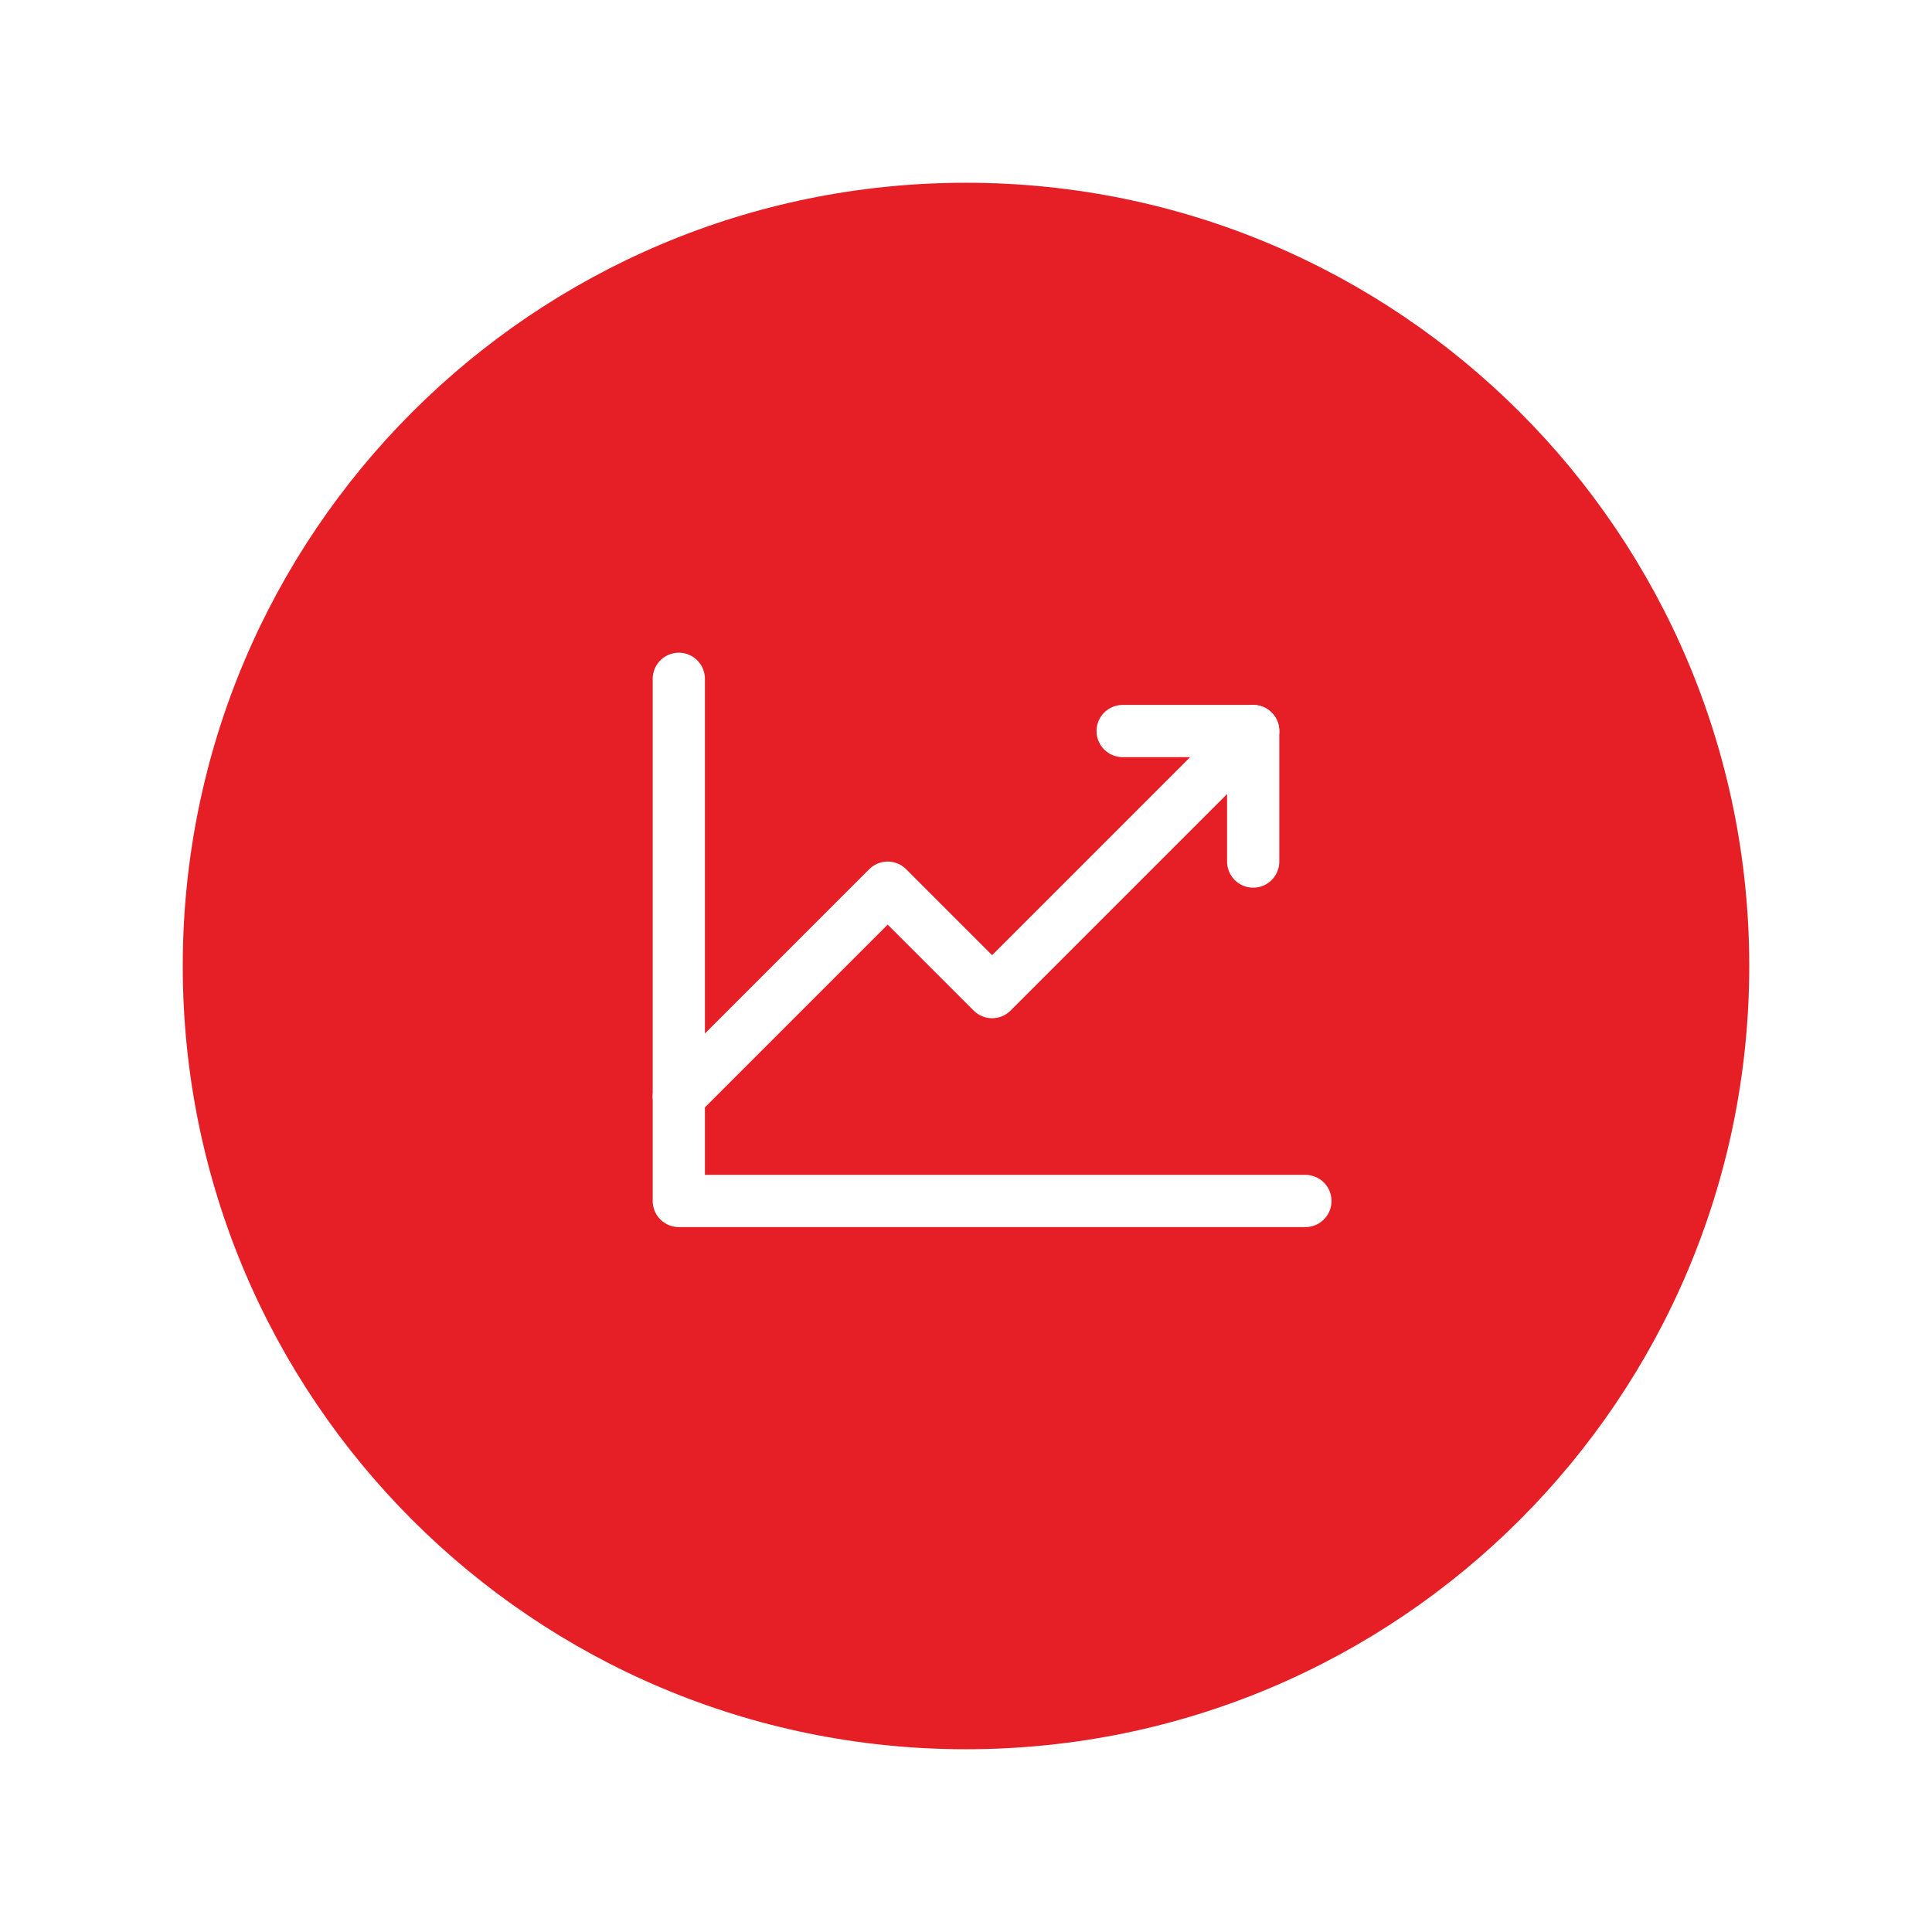
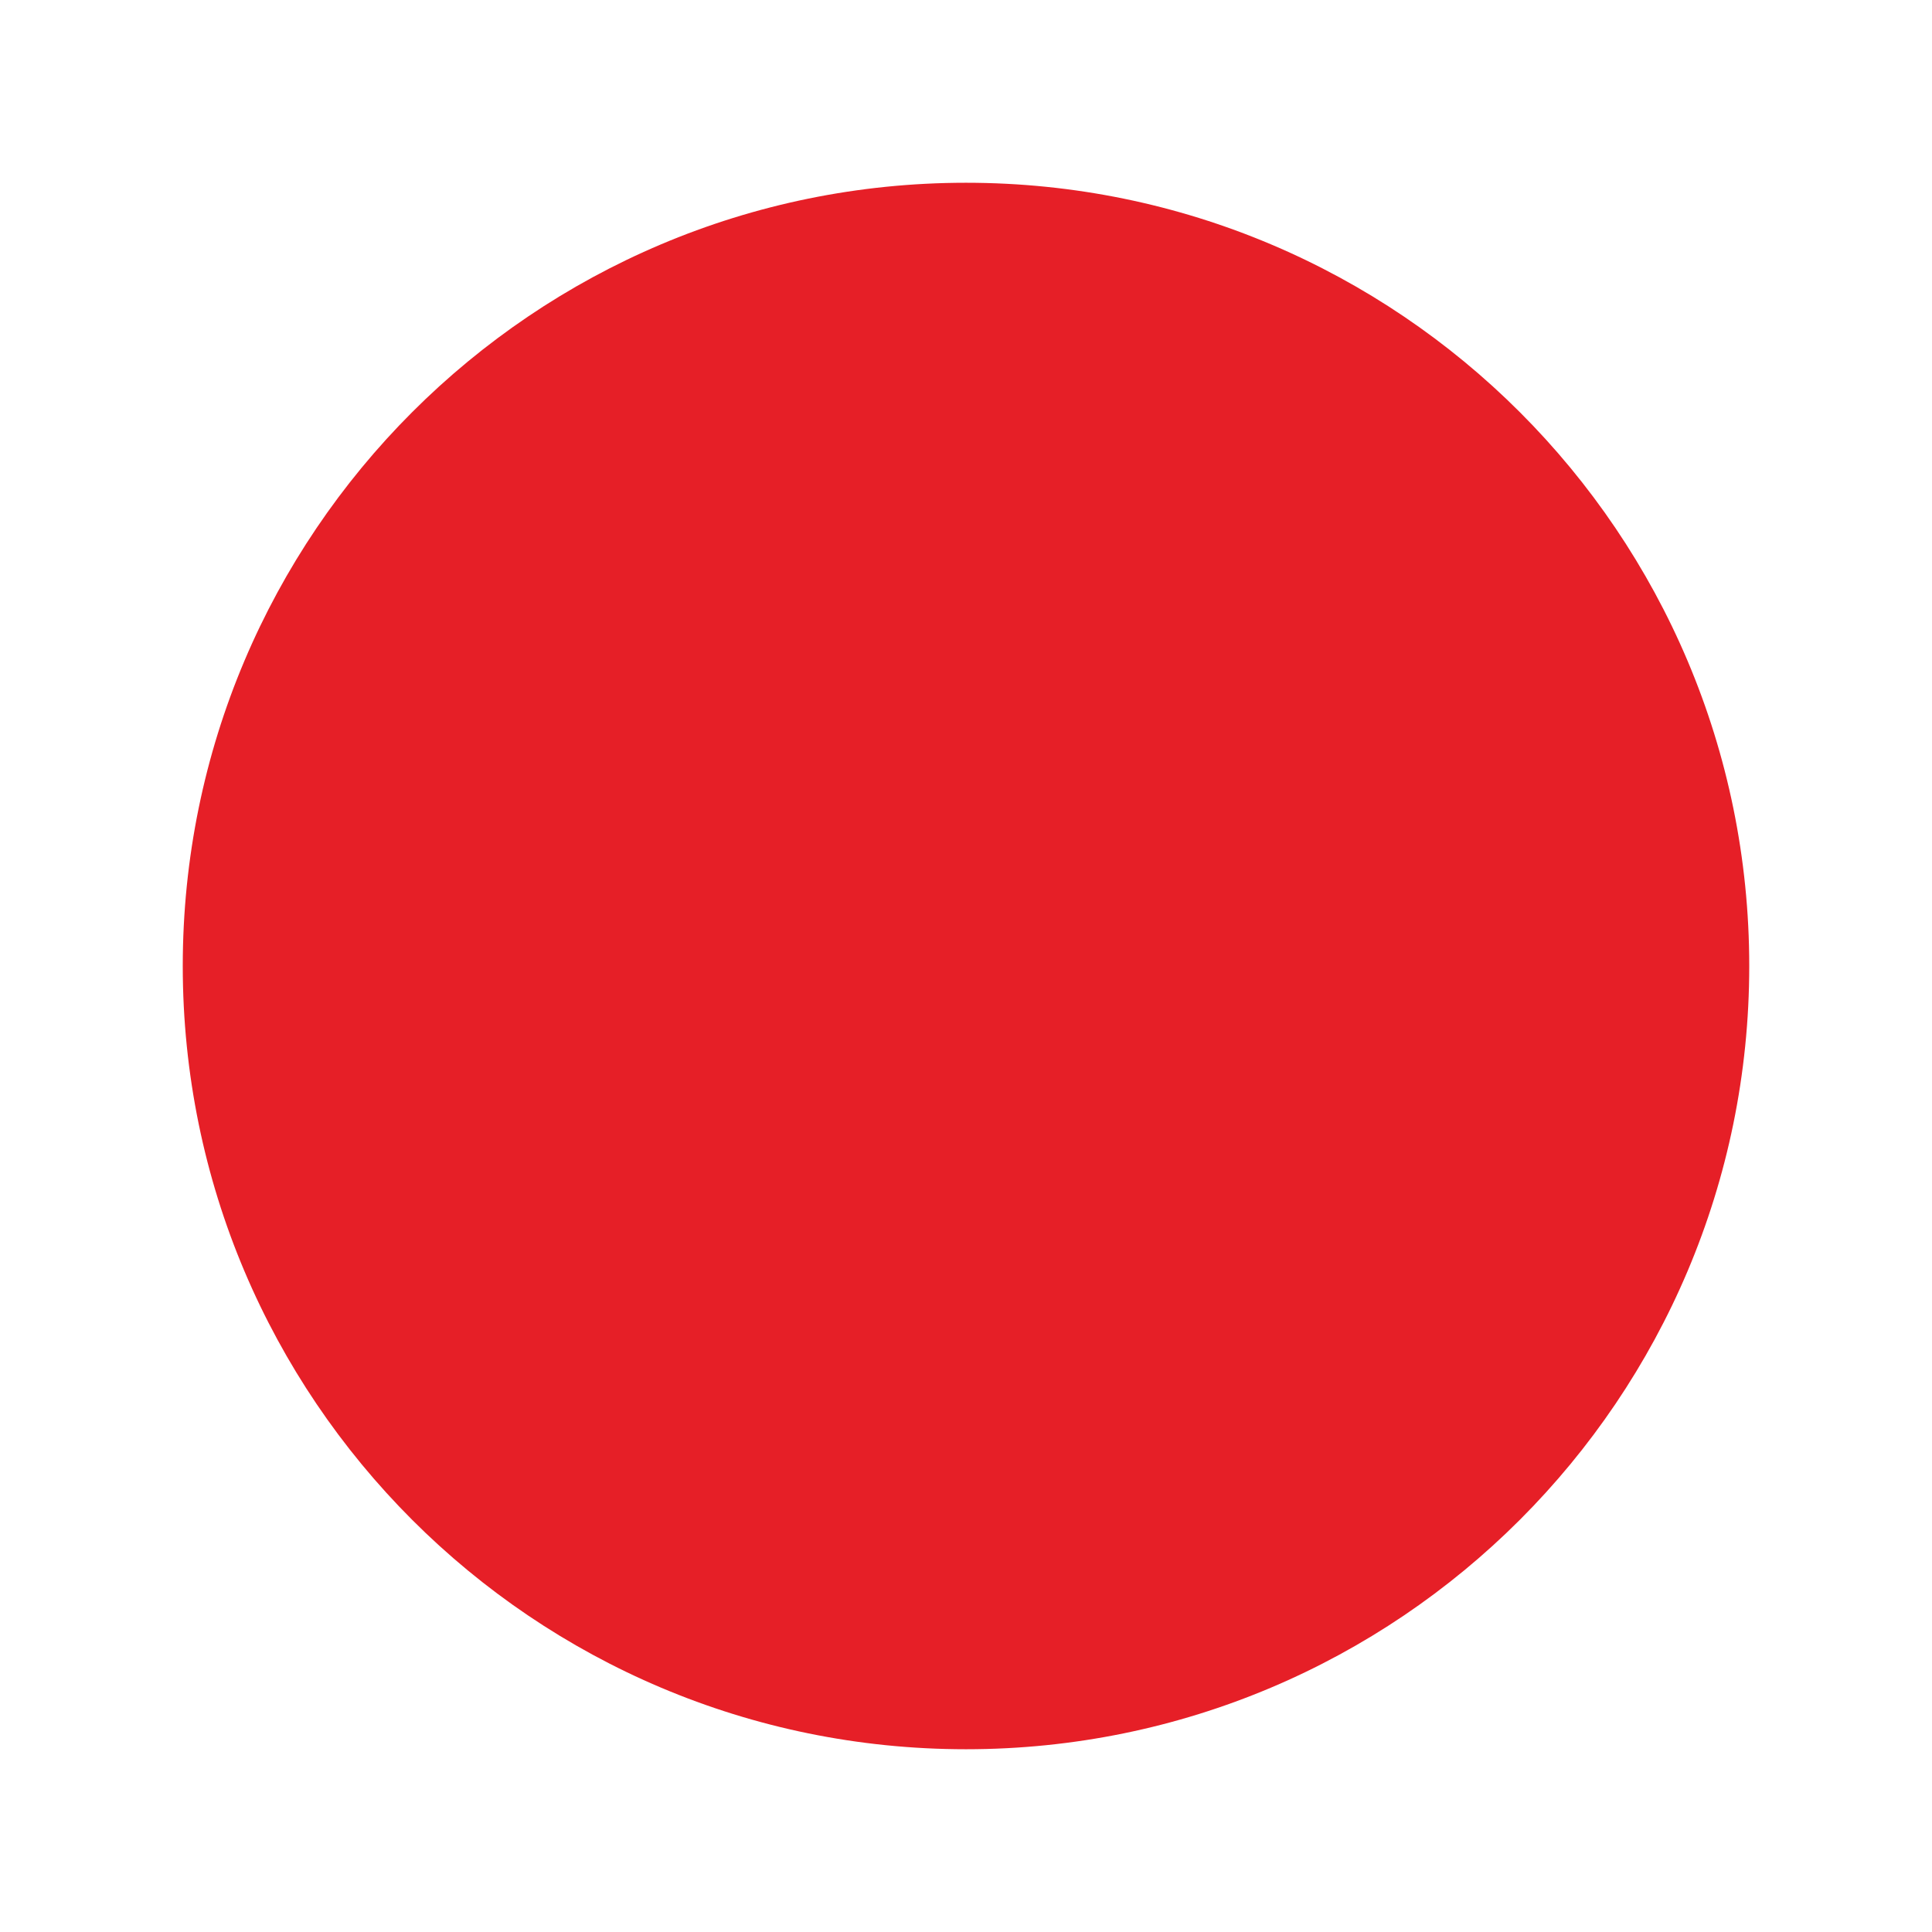
<svg xmlns="http://www.w3.org/2000/svg" width="74" height="74" viewBox="0 0 74 74" fill="none">
  <g filter="url(#filter0_d_241_748)">
    <path d="M7 34C7 17.431 20.431 4 37 4V4C53.569 4 67 17.431 67 34V34C67 50.569 53.569 64 37 64V64C20.431 64 7 50.569 7 34V34Z" fill="#E61F27" />
  </g>
-   <path d="M50 46H26V26" stroke="white" stroke-width="2" stroke-linecap="round" stroke-linejoin="round" />
-   <path d="M48 28L38 38L34 34L26 42" stroke="white" stroke-width="2" stroke-linecap="round" stroke-linejoin="round" />
-   <path d="M48 33V28H43" stroke="white" stroke-width="2" stroke-linecap="round" stroke-linejoin="round" />
  <defs>
    <filter id="filter0_d_241_748" x="0" y="0" width="74" height="74" filterUnits="userSpaceOnUse" color-interpolation-filters="sRGB">
      <feFlood flood-opacity="0" result="BackgroundImageFix" />
      <feColorMatrix in="SourceAlpha" type="matrix" values="0 0 0 0 0 0 0 0 0 0 0 0 0 0 0 0 0 0 127 0" result="hardAlpha" />
      <feOffset dy="3" />
      <feGaussianBlur stdDeviation="3.5" />
      <feComposite in2="hardAlpha" operator="out" />
      <feColorMatrix type="matrix" values="0 0 0 0 0.604 0 0 0 0 0.025 0 0 0 0 0.025 0 0 0 0.15 0" />
      <feBlend mode="normal" in2="BackgroundImageFix" result="effect1_dropShadow_241_748" />
      <feBlend mode="normal" in="SourceGraphic" in2="effect1_dropShadow_241_748" result="shape" />
    </filter>
  </defs>
</svg>